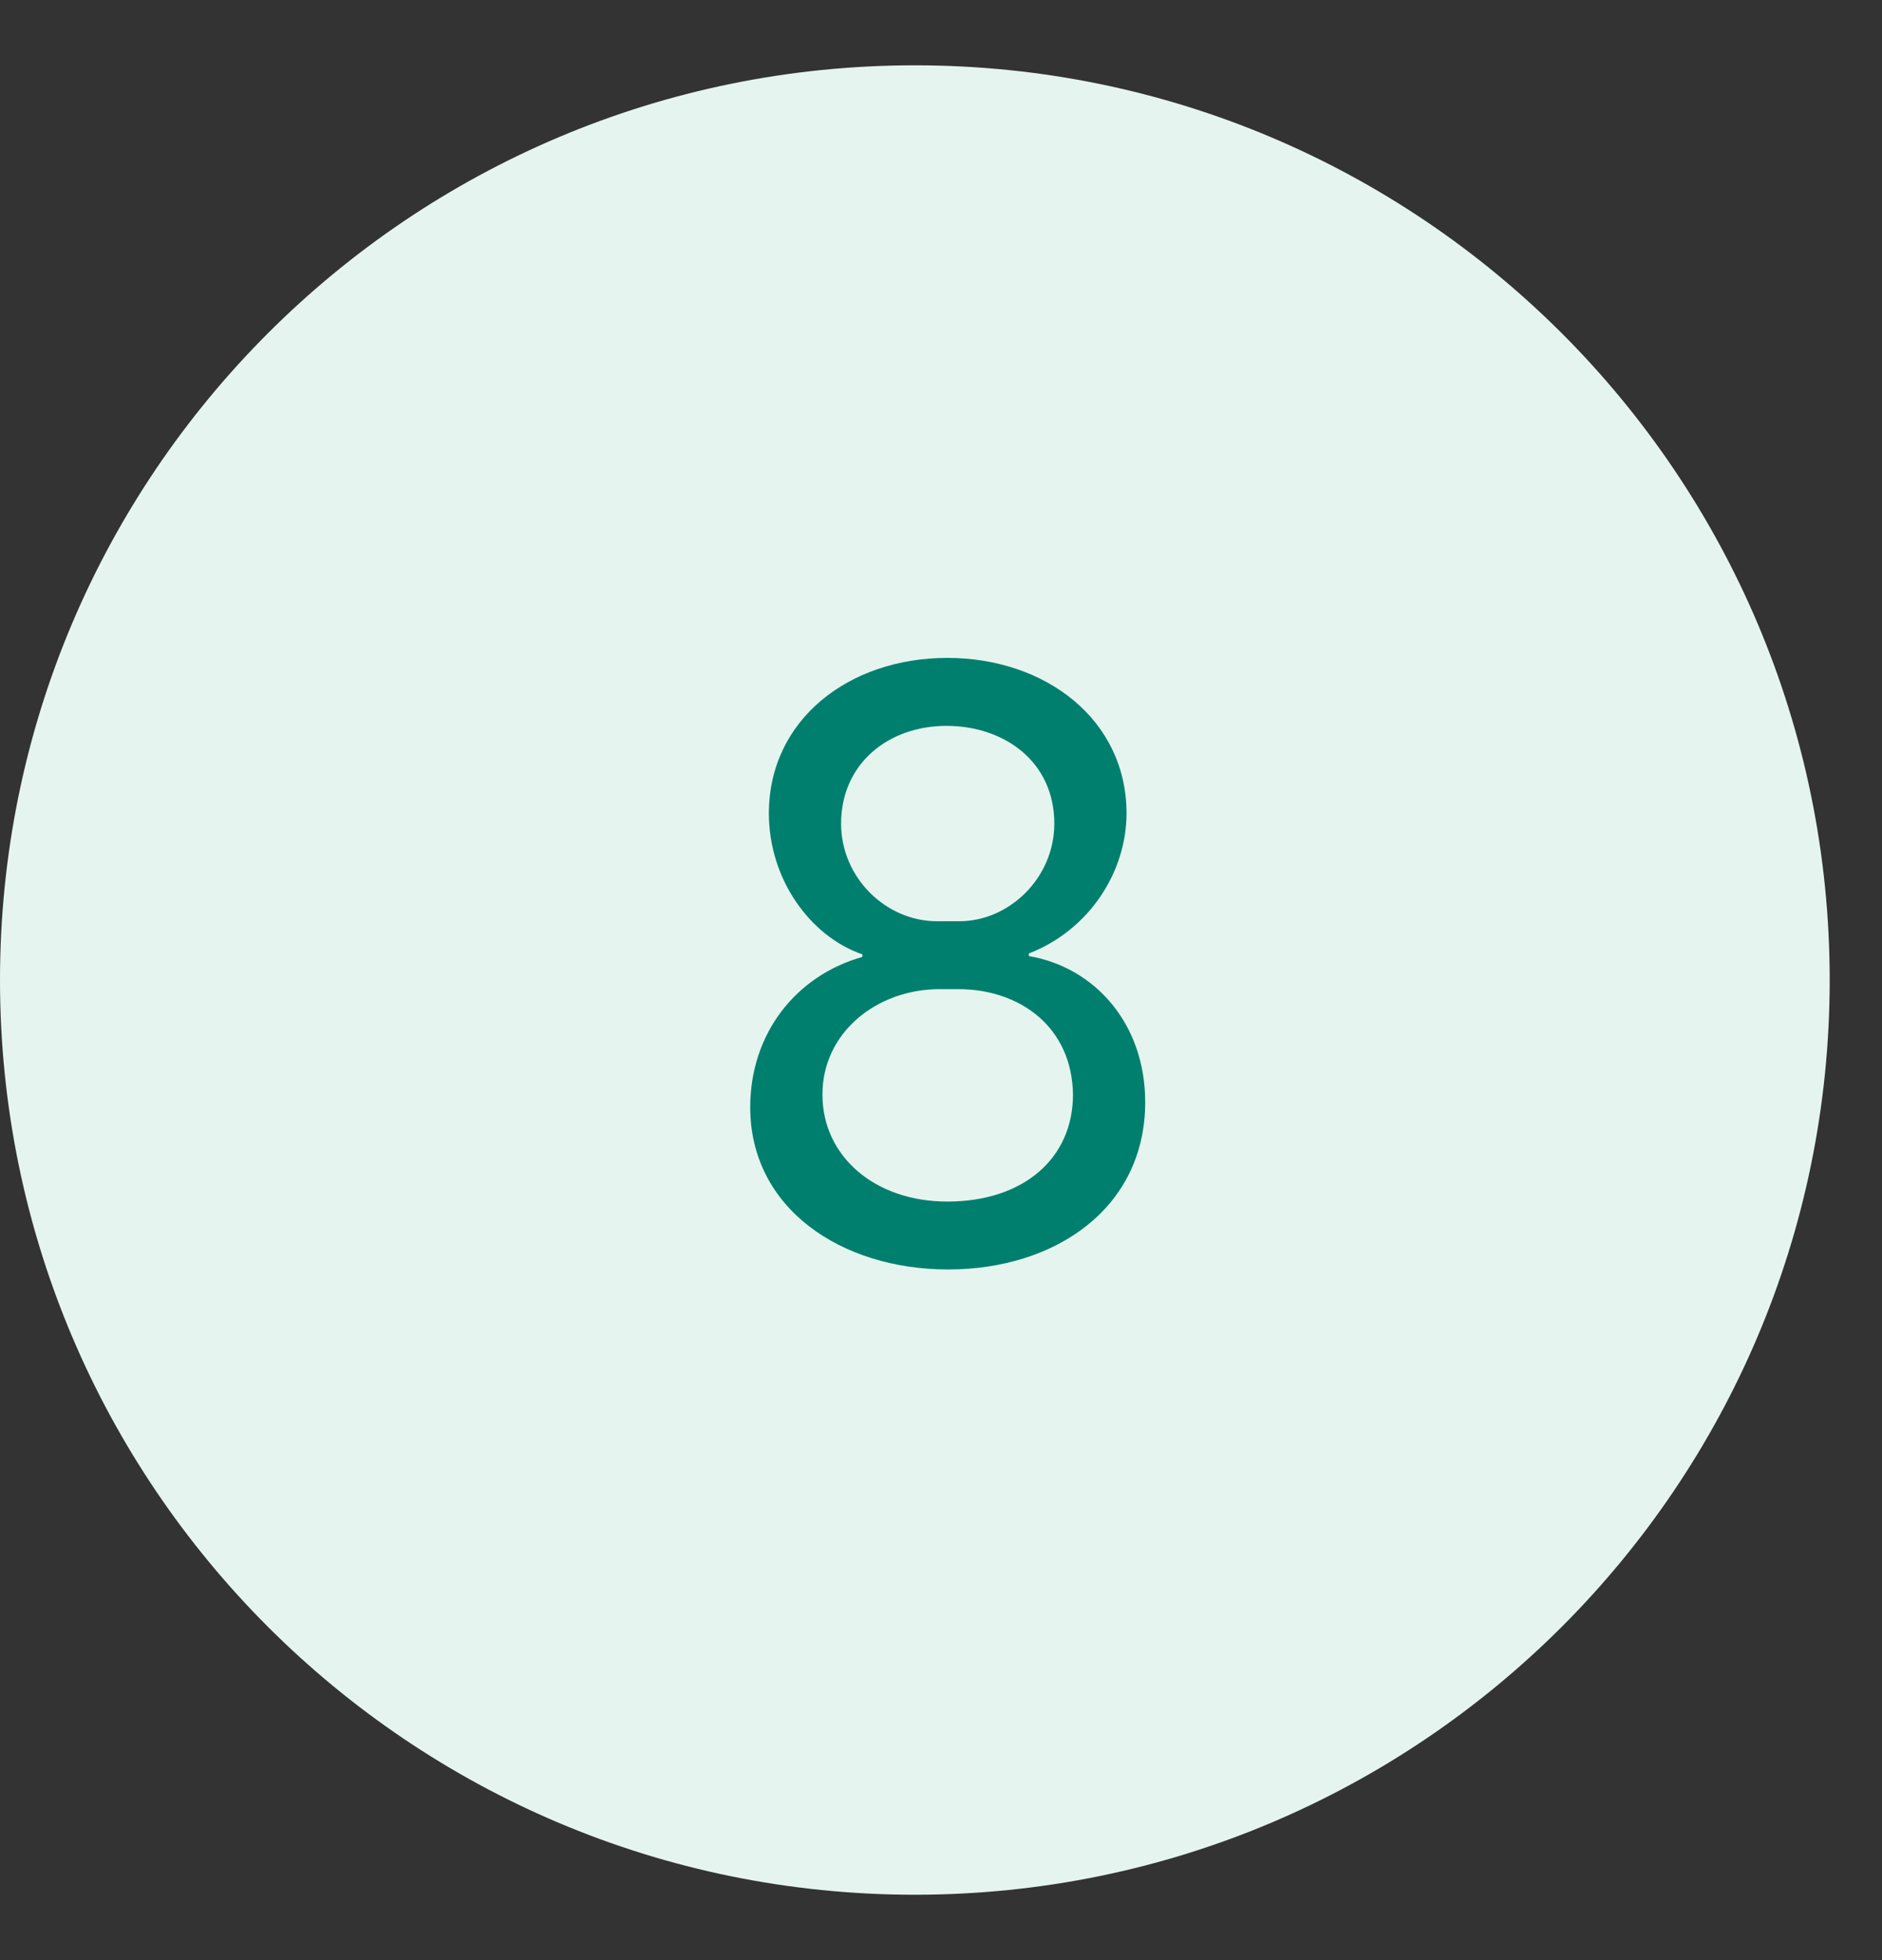
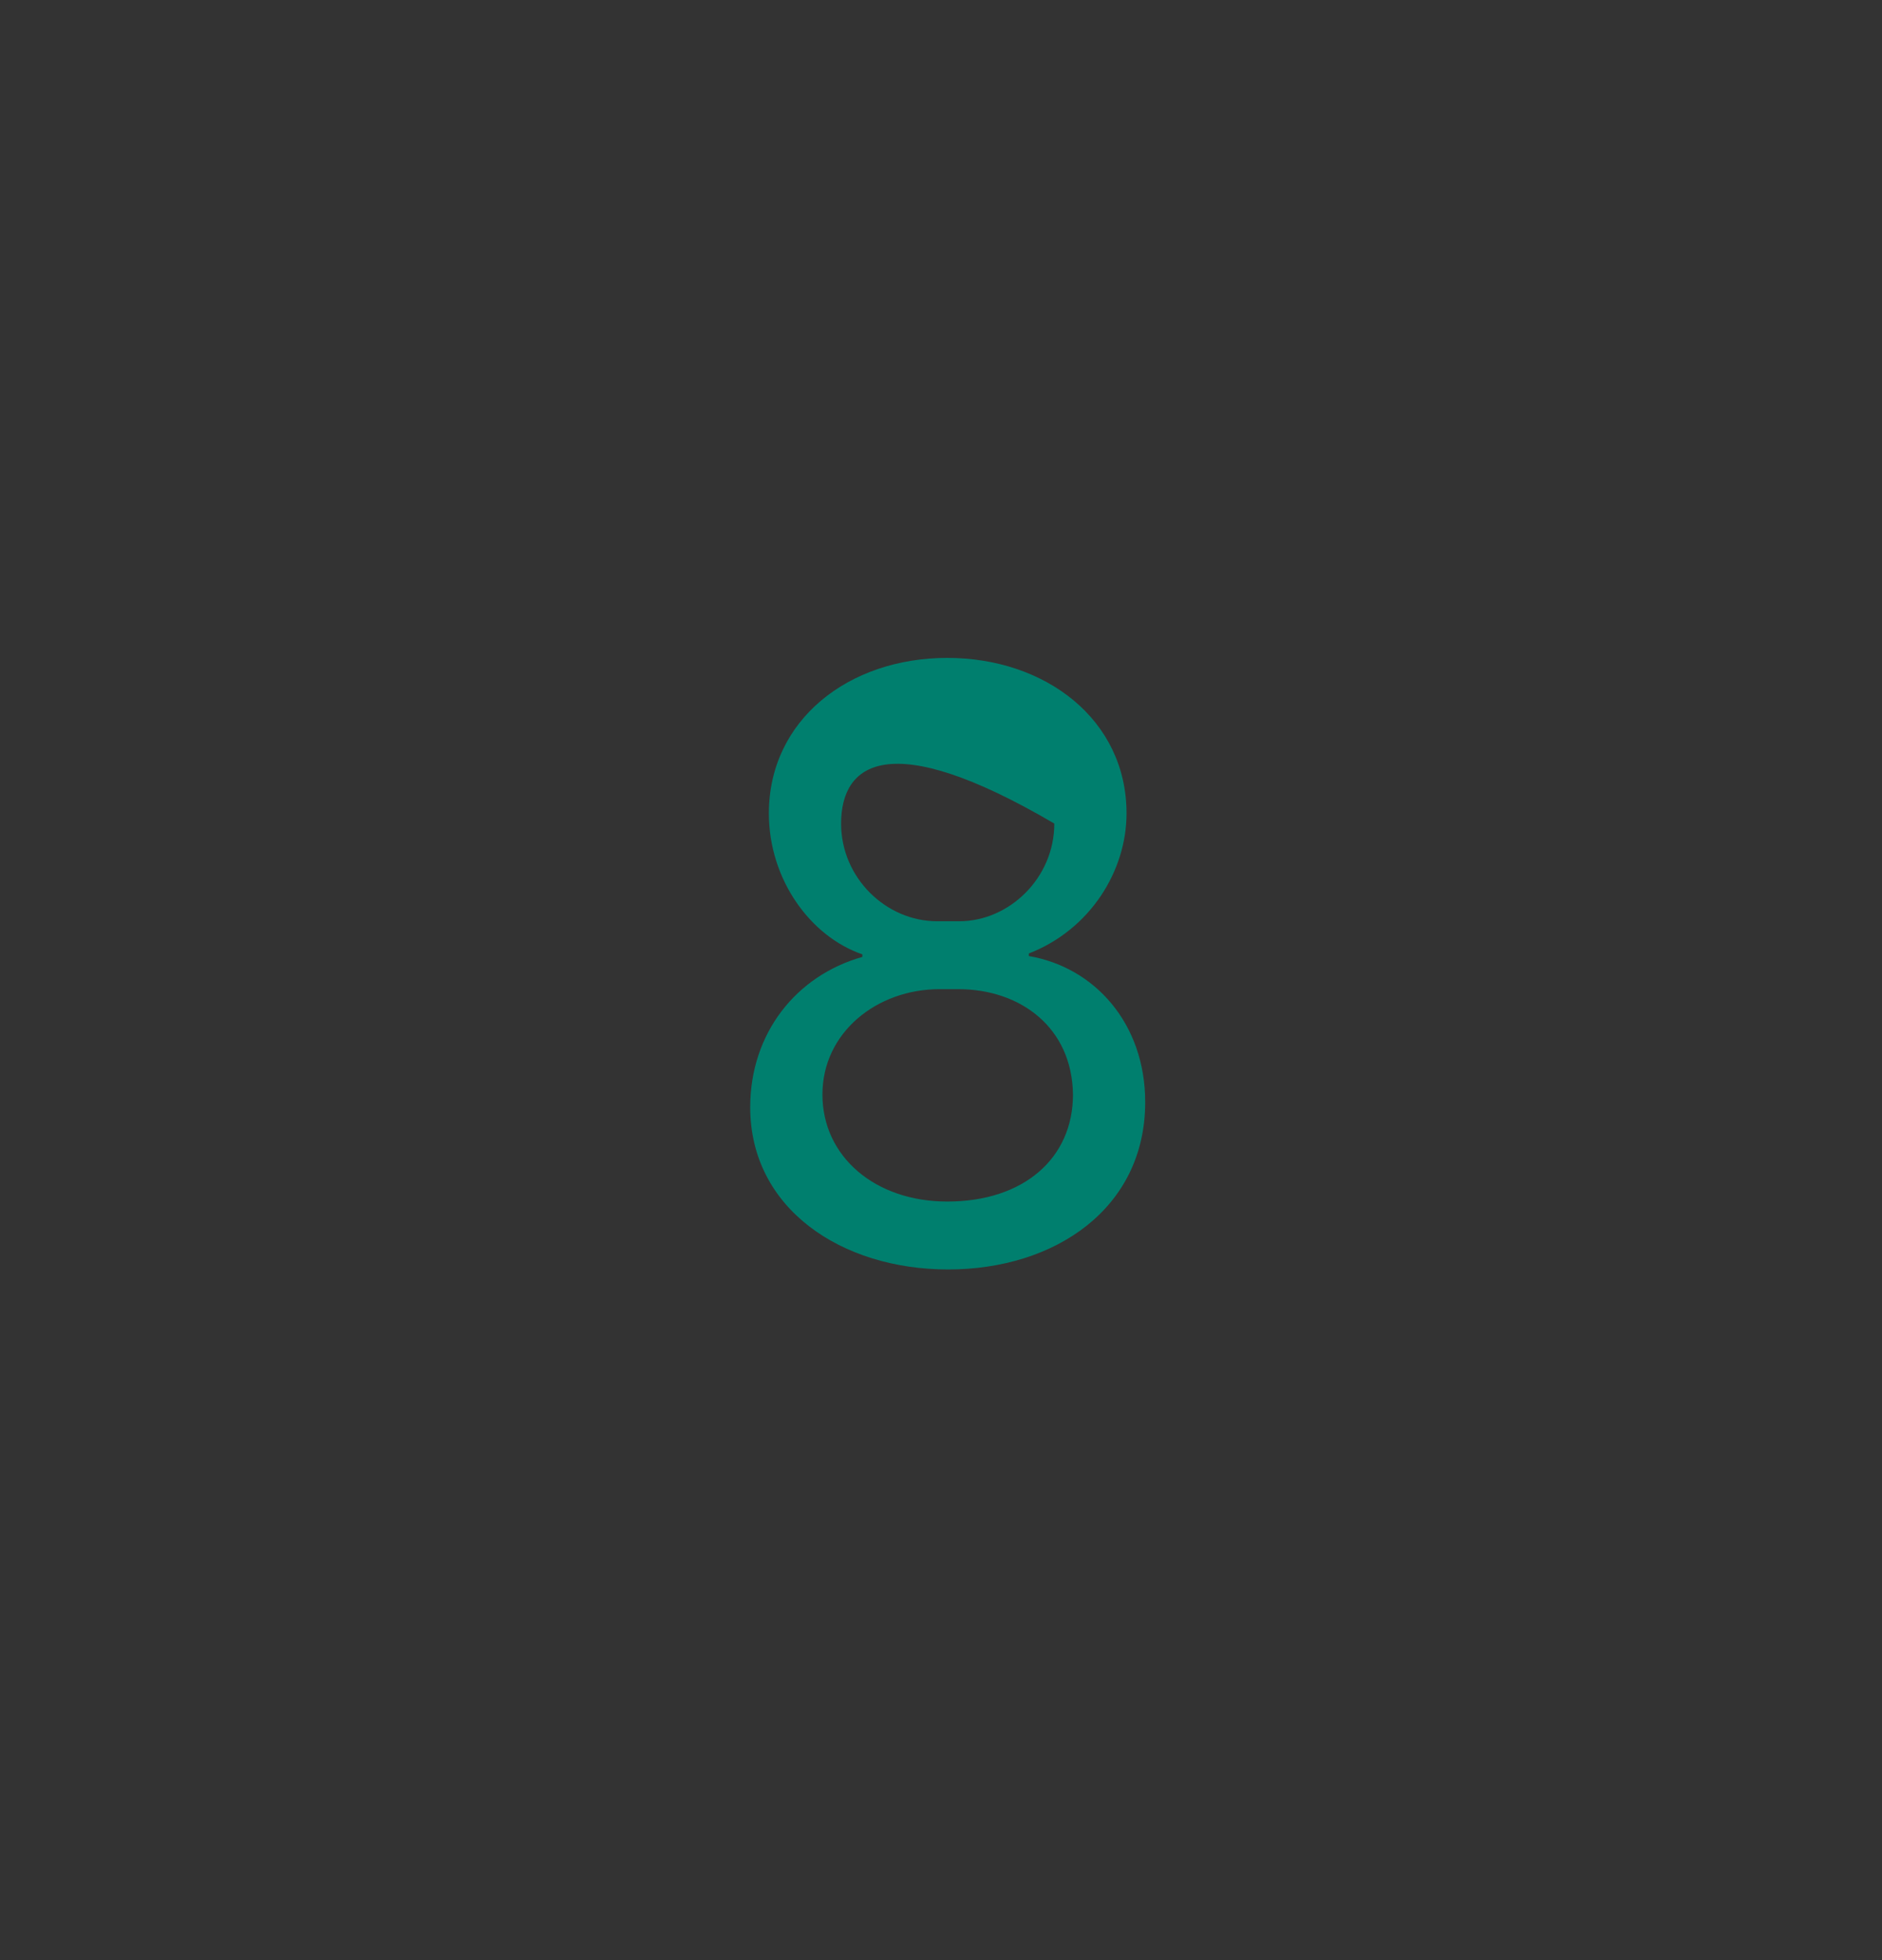
<svg xmlns="http://www.w3.org/2000/svg" width="24" height="25" viewBox="0 0 24 25" fill="none">
  <rect x="0" y="0" width="24" height="25" fill="#333333" stroke="none" />
-   <path d="M11.667 0.833C18.11 0.833 23.333 6.056 23.333 12.5C23.333 18.943 18.11 24.166 11.667 24.166C5.223 24.166 0 18.943 0 12.5C0 6.056 5.223 0.833 11.667 0.833Z" fill="#E5F4EF" />
-   <path d="M11.95 11.75H12.232C12.871 11.75 13.445 11.197 13.445 10.504C13.445 9.713 12.806 9.258 12.069 9.258C11.322 9.258 10.726 9.746 10.726 10.504C10.726 11.197 11.3 11.75 11.95 11.75ZM12.221 12.616H11.982C11.181 12.616 10.488 13.169 10.488 13.96C10.488 14.751 11.159 15.325 12.08 15.325C13.055 15.325 13.683 14.772 13.683 13.96C13.672 13.104 13.012 12.616 12.221 12.616ZM12.091 16.191C10.726 16.191 9.567 15.411 9.567 14.122C9.567 13.18 10.152 12.443 10.997 12.205V12.172C10.336 11.945 9.805 11.219 9.805 10.374C9.805 9.182 10.823 8.391 12.08 8.391C13.337 8.391 14.366 9.182 14.366 10.374C14.366 11.111 13.9 11.858 13.12 12.161V12.194C13.954 12.335 14.604 13.05 14.604 14.057C14.604 15.411 13.456 16.191 12.091 16.191Z" fill="#007F6E" />
+   <path d="M11.95 11.75H12.232C12.871 11.75 13.445 11.197 13.445 10.504C11.322 9.258 10.726 9.746 10.726 10.504C10.726 11.197 11.3 11.75 11.95 11.75ZM12.221 12.616H11.982C11.181 12.616 10.488 13.169 10.488 13.96C10.488 14.751 11.159 15.325 12.08 15.325C13.055 15.325 13.683 14.772 13.683 13.96C13.672 13.104 13.012 12.616 12.221 12.616ZM12.091 16.191C10.726 16.191 9.567 15.411 9.567 14.122C9.567 13.18 10.152 12.443 10.997 12.205V12.172C10.336 11.945 9.805 11.219 9.805 10.374C9.805 9.182 10.823 8.391 12.08 8.391C13.337 8.391 14.366 9.182 14.366 10.374C14.366 11.111 13.9 11.858 13.12 12.161V12.194C13.954 12.335 14.604 13.05 14.604 14.057C14.604 15.411 13.456 16.191 12.091 16.191Z" fill="#007F6E" />
</svg>